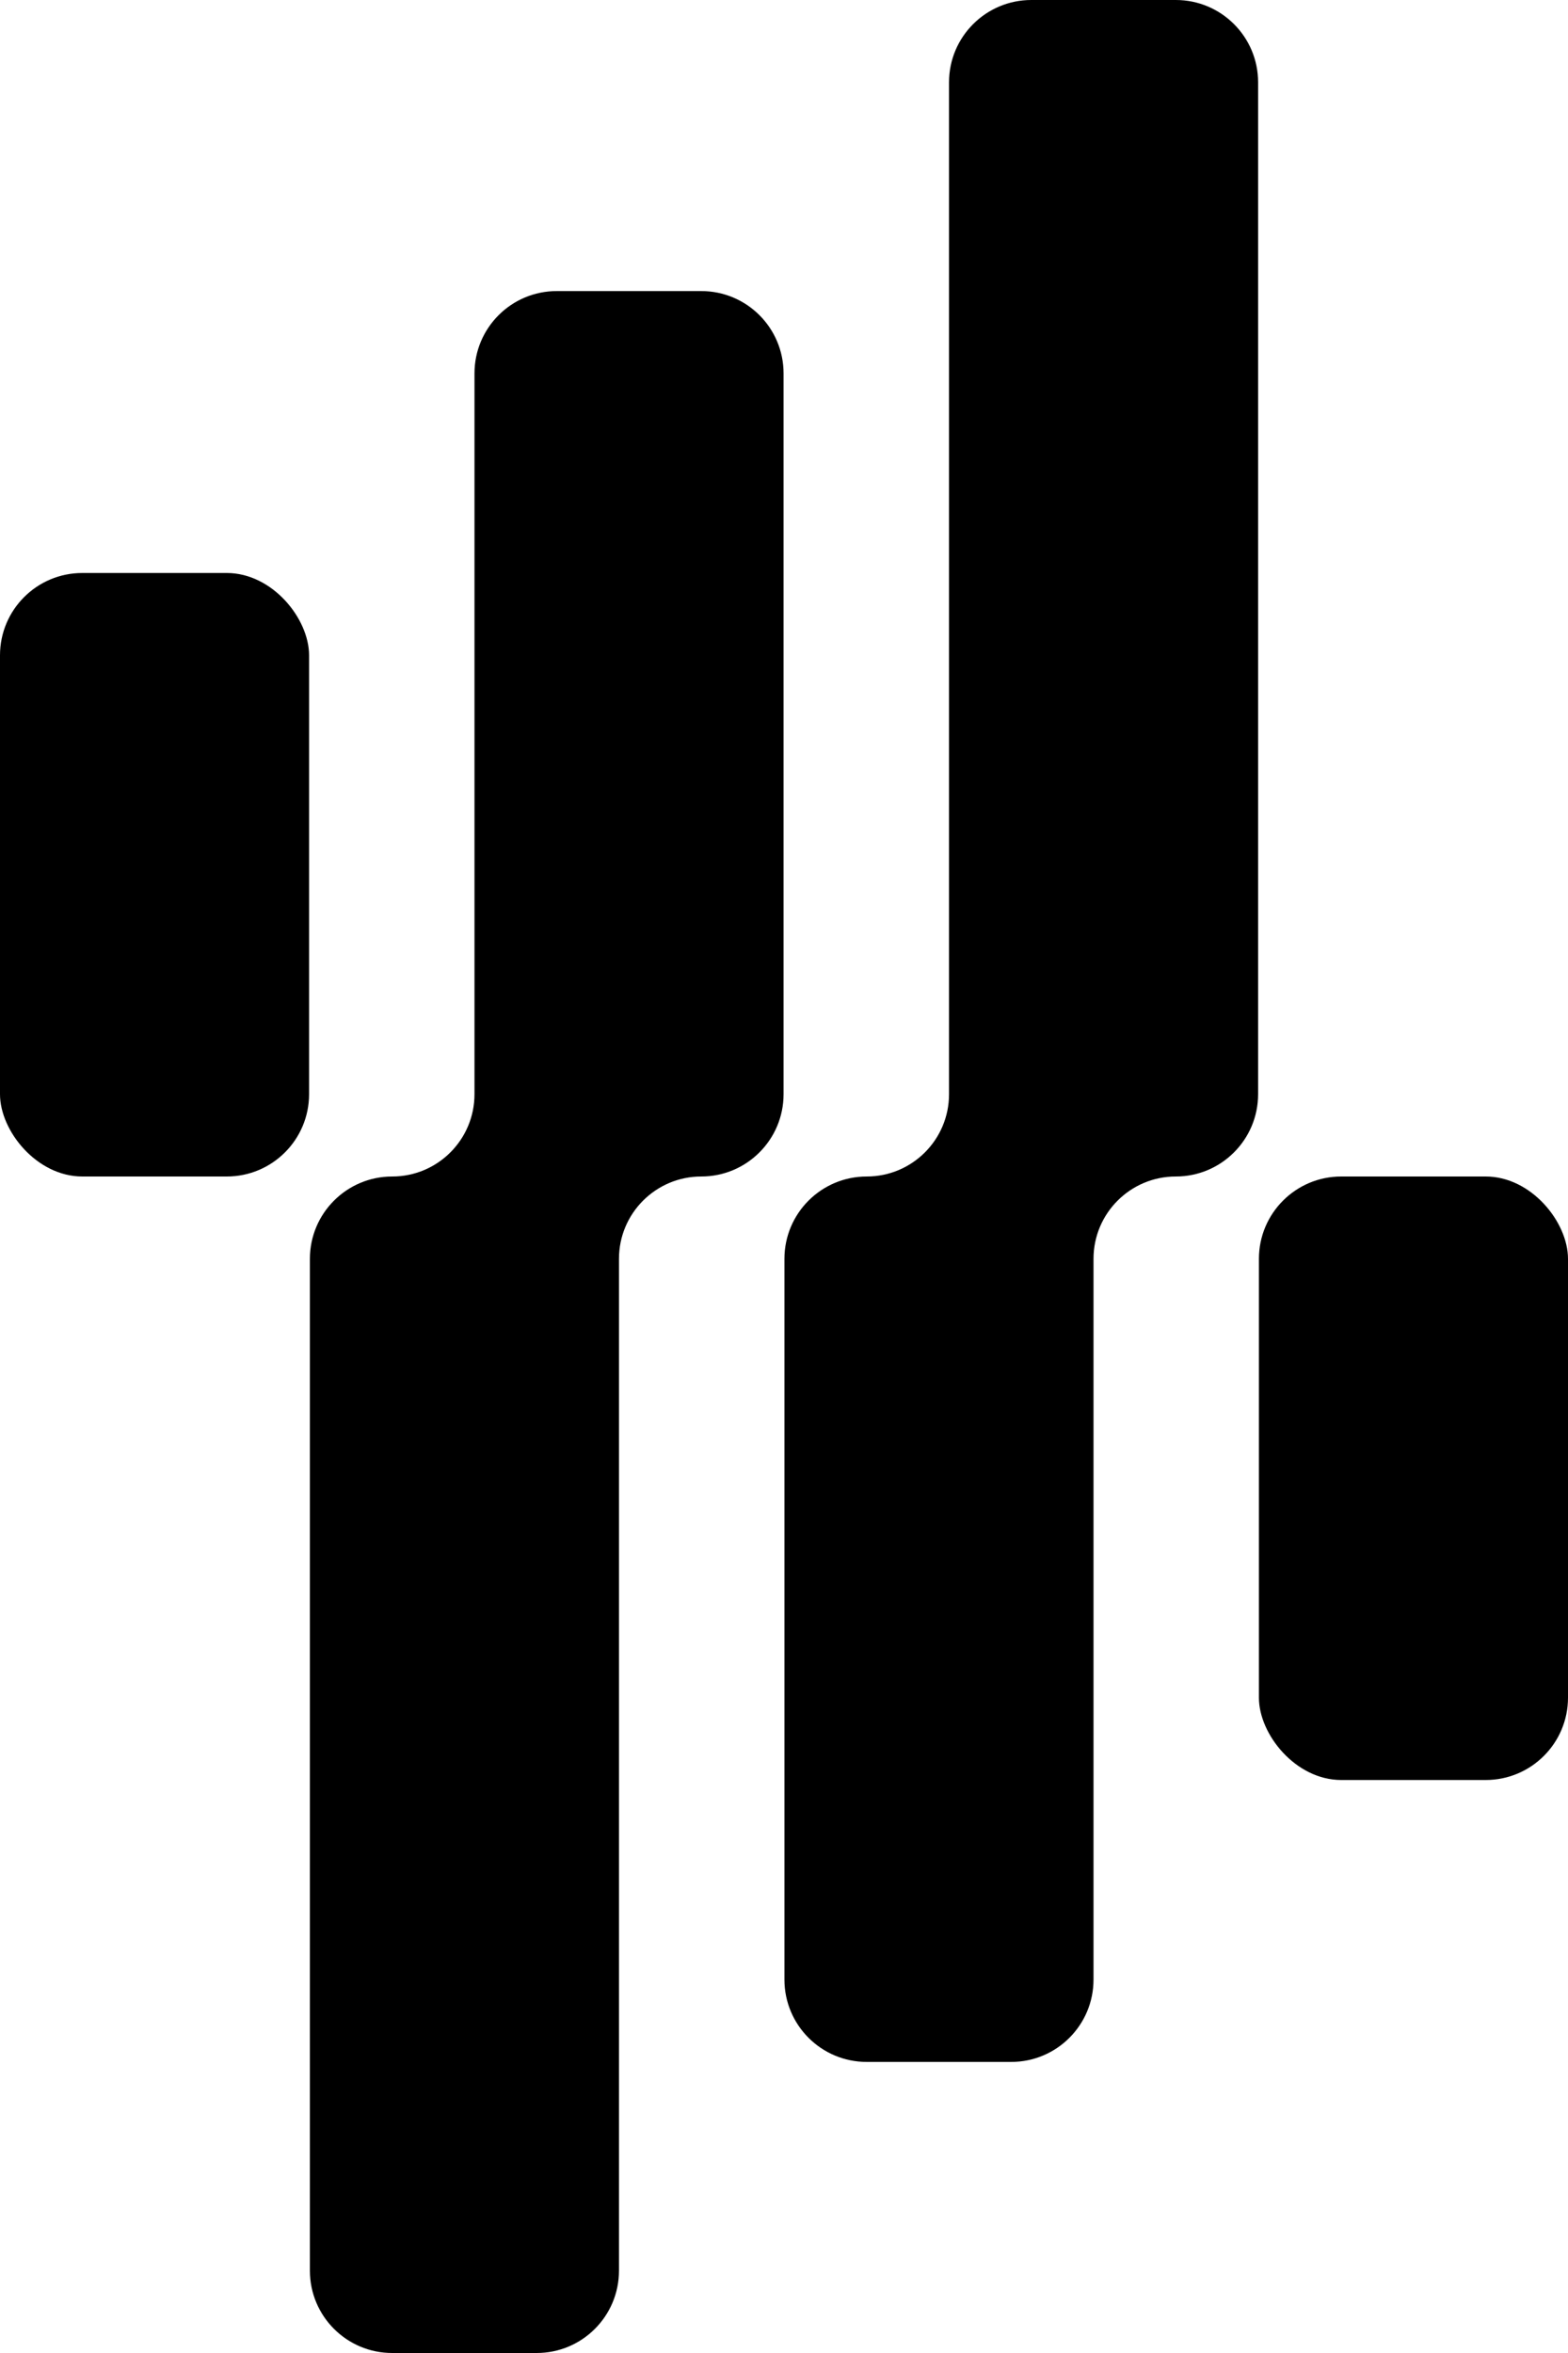
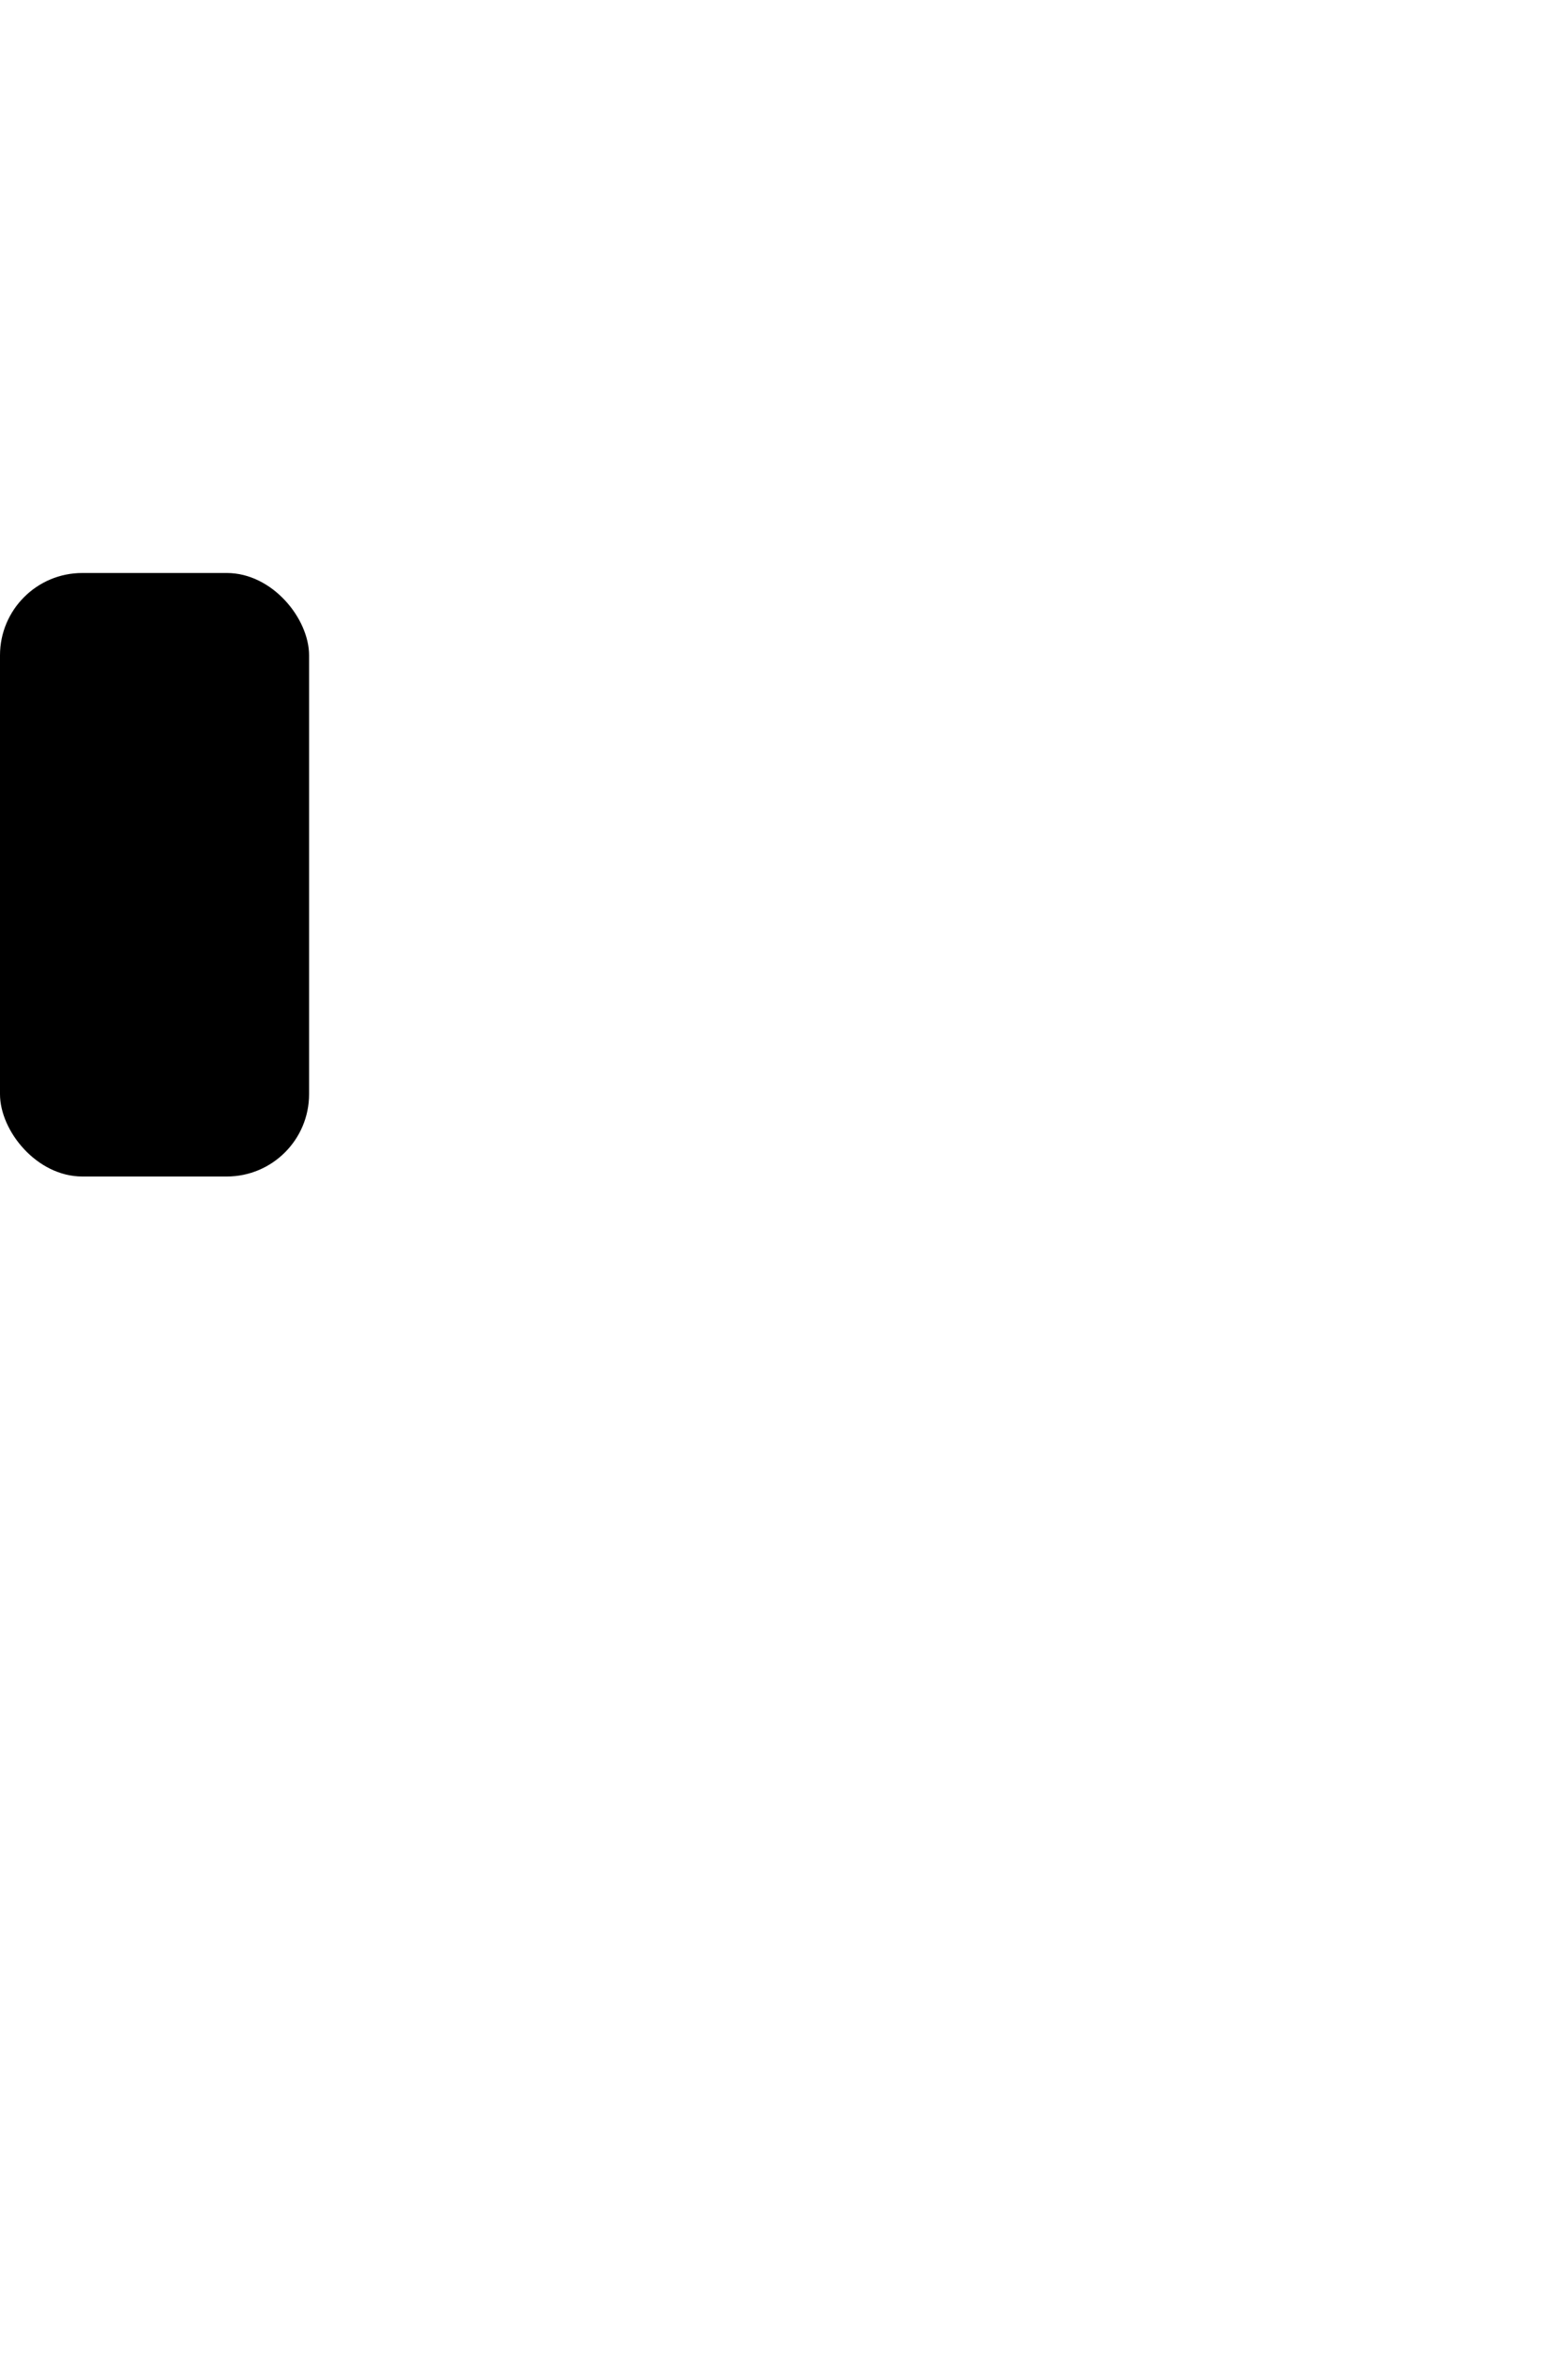
<svg xmlns="http://www.w3.org/2000/svg" id="Layer_2" data-name="Layer 2" viewBox="0 0 326 489">
  <g id="Layer_1-2" data-name="Layer 1">
    <g>
      <rect y="119.08" width="64.26" height="125.42" rx="17.11" ry="17.11" />
-       <path d="M81.54,244.5h0c-9.45,0-17.11,7.66-17.11,17.11v210.28c0,9.45,7.66,17.11,17.11,17.11h30.04c9.45,0,17.11-7.66,17.11-17.11v-210.28c0-9.45,7.66-17.11,17.11-17.11h0c9.45,0,17.11-7.66,17.11-17.11V77.6c0-9.45-7.66-17.11-17.11-17.11h-30.04c-9.45,0-17.11,7.66-17.11,17.11v149.79c0,9.45-7.66,17.11-17.11,17.11Z" />
-       <path d="M180.2,244.5h0c-9.45,0-17.11,7.66-17.11,17.11v149.79c0,9.45,7.66,17.11,17.11,17.11h30.04c9.45,0,17.11-7.66,17.11-17.11v-149.79c0-9.45,7.66-17.11,17.11-17.11h0c9.45,0,17.11-7.66,17.11-17.11V17.11c0-9.45-7.66-17.11-17.11-17.11h-30.04c-9.45,0-17.11,7.66-17.11,17.11v210.28c0,9.45-7.66,17.11-17.11,17.11Z" />
-       <rect x="261.74" y="244.5" width="64.26" height="125.42" rx="17.11" ry="17.11" />
    </g>
  </g>
</svg>